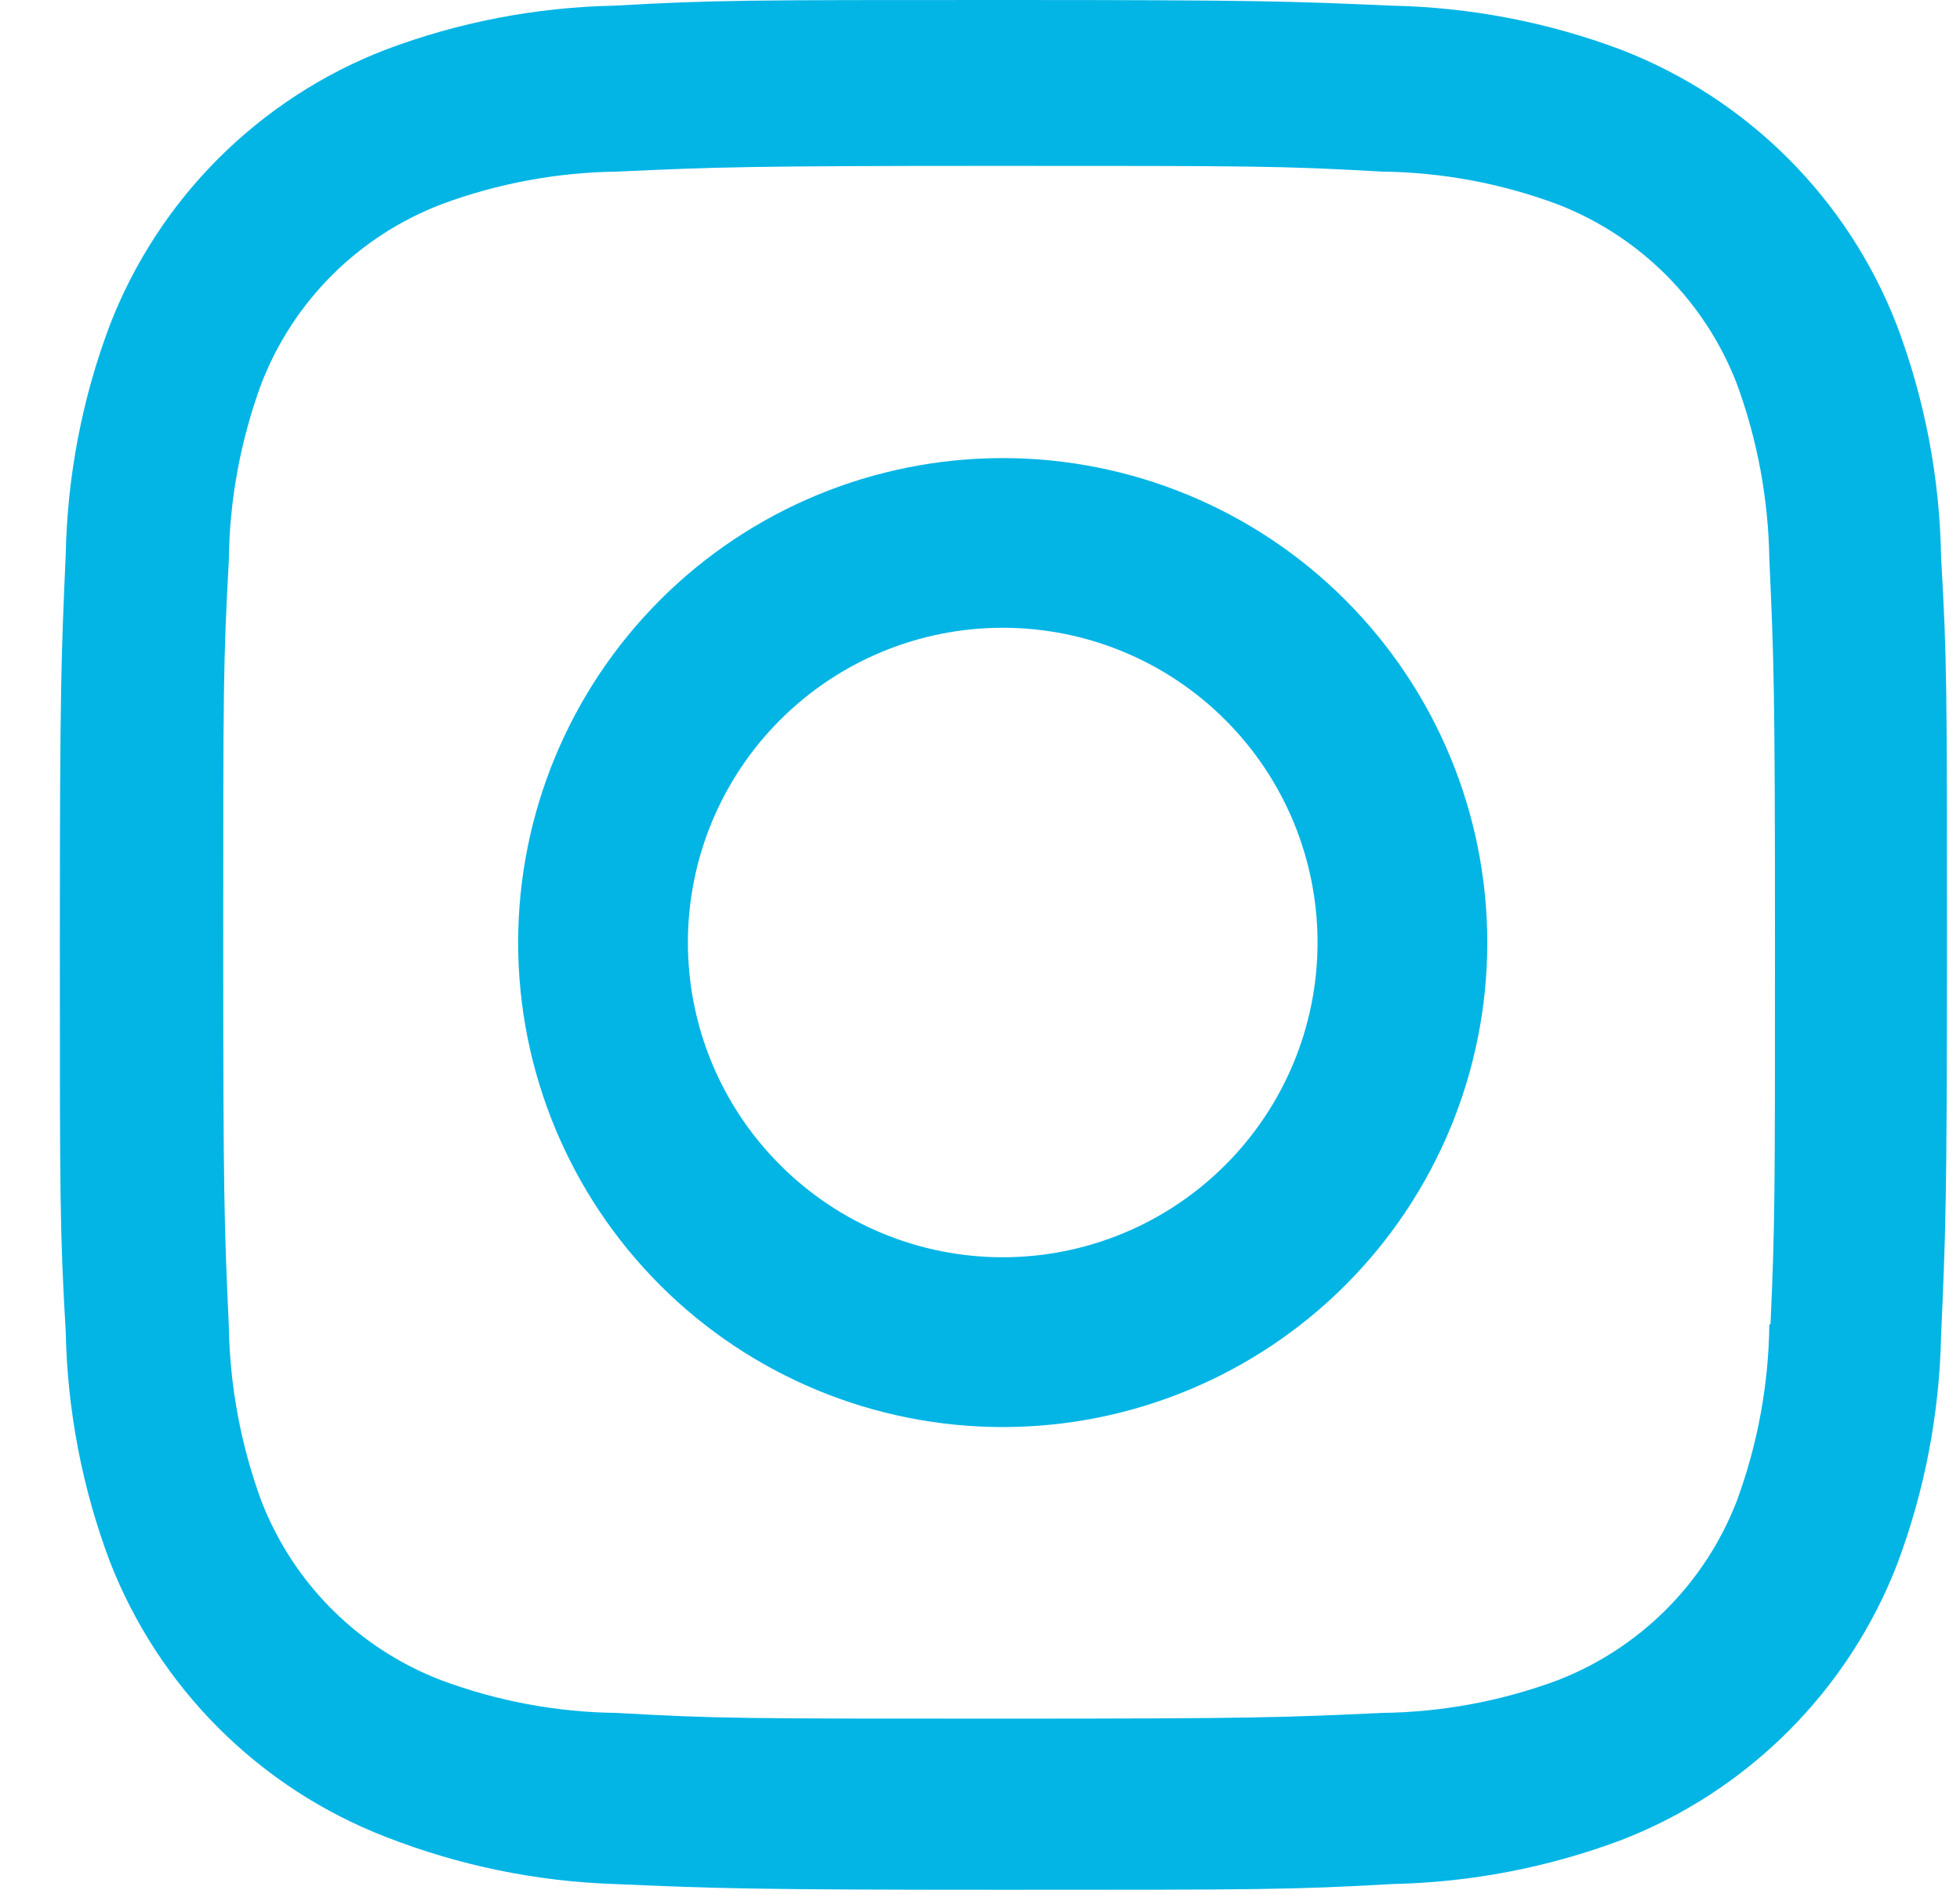
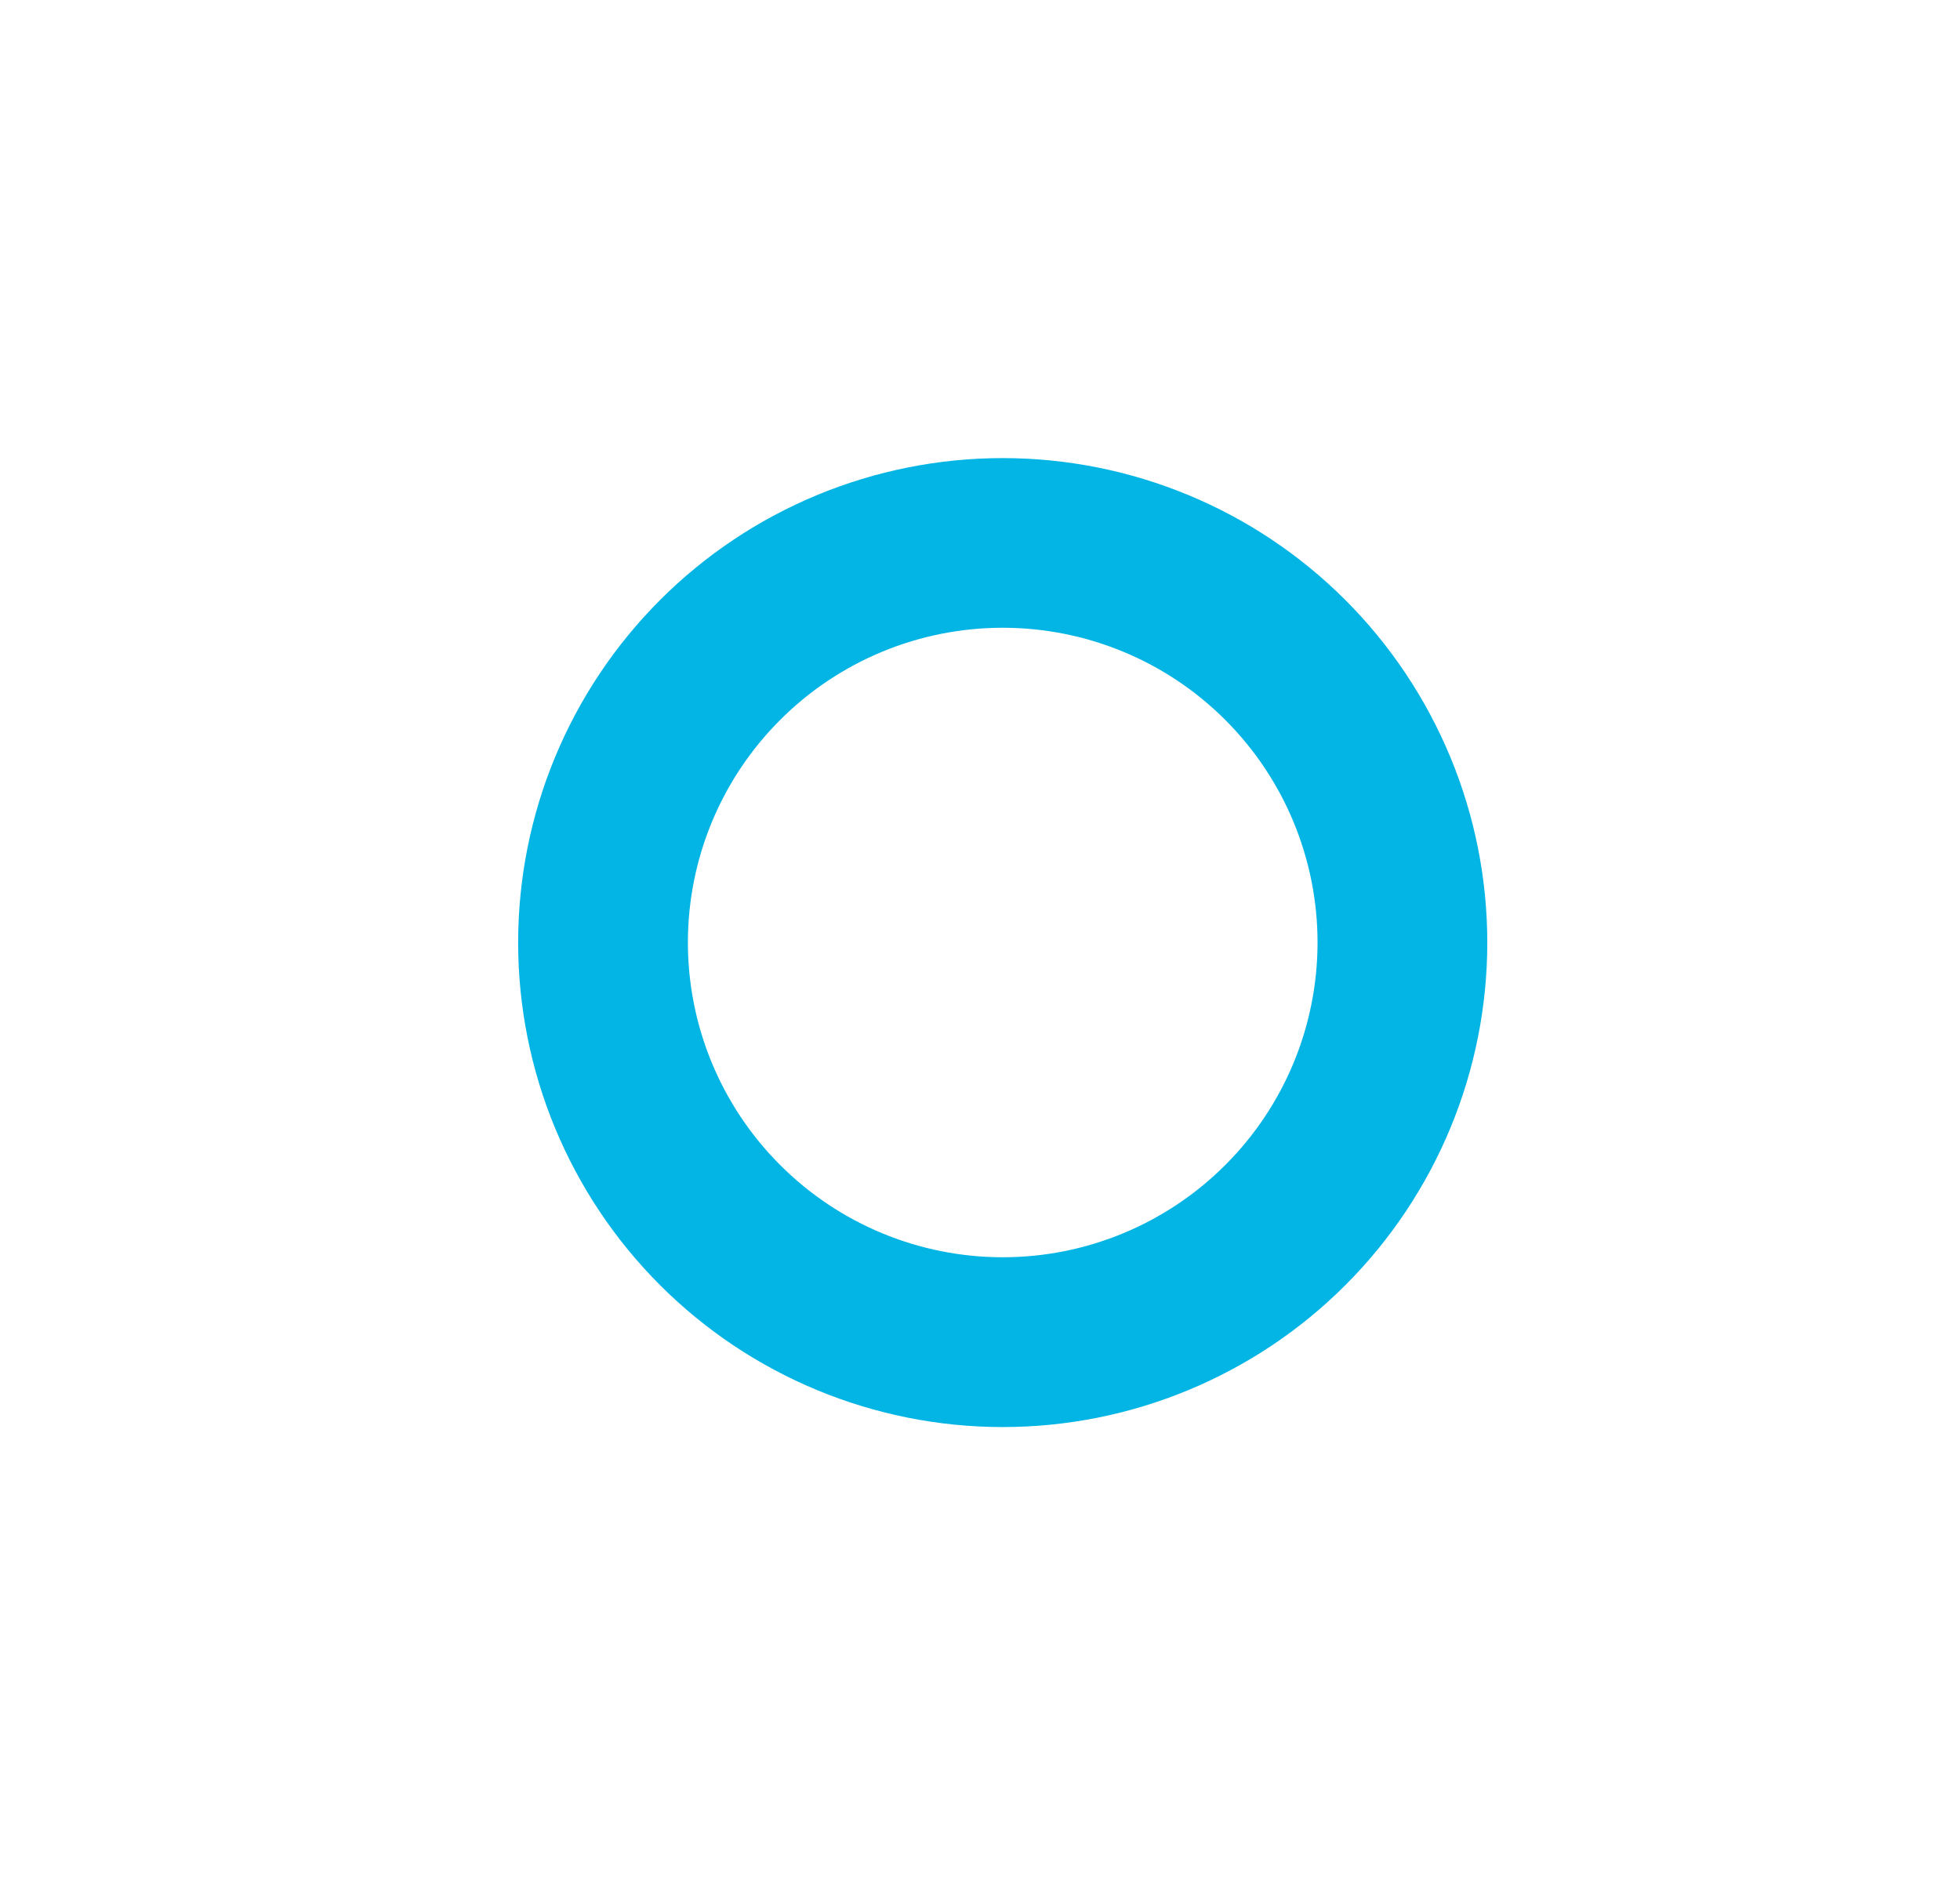
<svg xmlns="http://www.w3.org/2000/svg" width="28" height="27" viewBox="0 0 28 27" fill="none">
  <path d="M14.325 6.545C12.489 6.545 10.728 7.274 9.43 8.572C8.132 9.871 7.402 11.631 7.402 13.467C7.402 15.303 8.132 17.064 9.43 18.362C10.728 19.66 12.489 20.389 14.325 20.389C16.16 20.389 17.921 19.66 19.219 18.362C20.517 17.064 21.247 15.303 21.247 13.467C21.247 11.631 20.517 9.871 19.219 8.572C17.921 7.274 16.16 6.545 14.325 6.545ZM14.325 17.963C13.132 17.963 11.988 17.489 11.145 16.645C10.301 15.802 9.827 14.658 9.827 13.466C9.827 12.273 10.301 11.129 11.145 10.286C11.988 9.442 13.132 8.969 14.325 8.969C15.517 8.969 16.661 9.442 17.504 10.286C18.348 11.129 18.822 12.273 18.822 13.466C18.822 14.658 18.348 15.802 17.504 16.645C16.661 17.489 15.517 17.963 14.325 17.963Z" fill="#03B5E5" />
-   <path d="M27.099 4.65C26.753 3.755 26.223 2.942 25.545 2.264C24.866 1.585 24.053 1.056 23.158 0.71C22.11 0.316 21.004 0.104 19.885 0.081C18.444 0.018 17.987 0 14.332 0C10.676 0 10.207 -1.50573e-07 8.778 0.081C7.66 0.103 6.554 0.315 5.508 0.71C4.613 1.055 3.8 1.585 3.121 2.263C2.442 2.942 1.913 3.755 1.567 4.65C1.173 5.697 0.961 6.804 0.939 7.922C0.875 9.362 0.855 9.819 0.855 13.476C0.855 17.132 0.855 17.597 0.939 19.03C0.962 20.15 1.173 21.255 1.567 22.304C1.914 23.199 2.444 24.011 3.123 24.69C3.802 25.368 4.615 25.898 5.51 26.244C6.554 26.653 7.66 26.881 8.781 26.918C10.222 26.98 10.679 27 14.335 27C17.99 27 18.459 27 19.888 26.918C21.007 26.895 22.113 26.683 23.161 26.29C24.056 25.943 24.868 25.414 25.547 24.735C26.226 24.056 26.756 23.244 27.102 22.349C27.496 21.301 27.707 20.196 27.73 19.076C27.794 17.636 27.814 17.18 27.814 13.523C27.814 9.865 27.814 9.401 27.73 7.969C27.712 6.834 27.499 5.711 27.099 4.65ZM25.276 18.919C25.267 19.782 25.109 20.637 24.811 21.446C24.586 22.028 24.242 22.557 23.8 22.998C23.359 23.439 22.83 23.783 22.248 24.008C21.447 24.305 20.602 24.462 19.748 24.473C18.326 24.539 17.924 24.555 14.278 24.555C10.628 24.555 10.255 24.555 8.806 24.473C7.953 24.463 7.107 24.305 6.308 24.008C5.723 23.784 5.192 23.441 4.749 23C4.306 22.559 3.96 22.029 3.734 21.446C3.44 20.645 3.283 19.801 3.269 18.948C3.204 17.525 3.189 17.124 3.189 13.477C3.189 9.829 3.189 9.457 3.269 8.006C3.278 7.144 3.436 6.29 3.734 5.481C4.191 4.299 5.126 3.37 6.308 2.918C7.108 2.621 7.953 2.464 8.806 2.452C10.23 2.388 10.629 2.37 14.278 2.37C17.926 2.37 18.3 2.37 19.748 2.452C20.602 2.462 21.447 2.62 22.248 2.918C22.83 3.143 23.359 3.487 23.8 3.928C24.241 4.37 24.586 4.898 24.811 5.481C25.105 6.281 25.262 7.126 25.276 7.979C25.34 9.403 25.357 9.802 25.357 13.451C25.357 17.097 25.357 17.489 25.293 18.921H25.276V18.919Z" fill="#03B5E5" />
</svg>